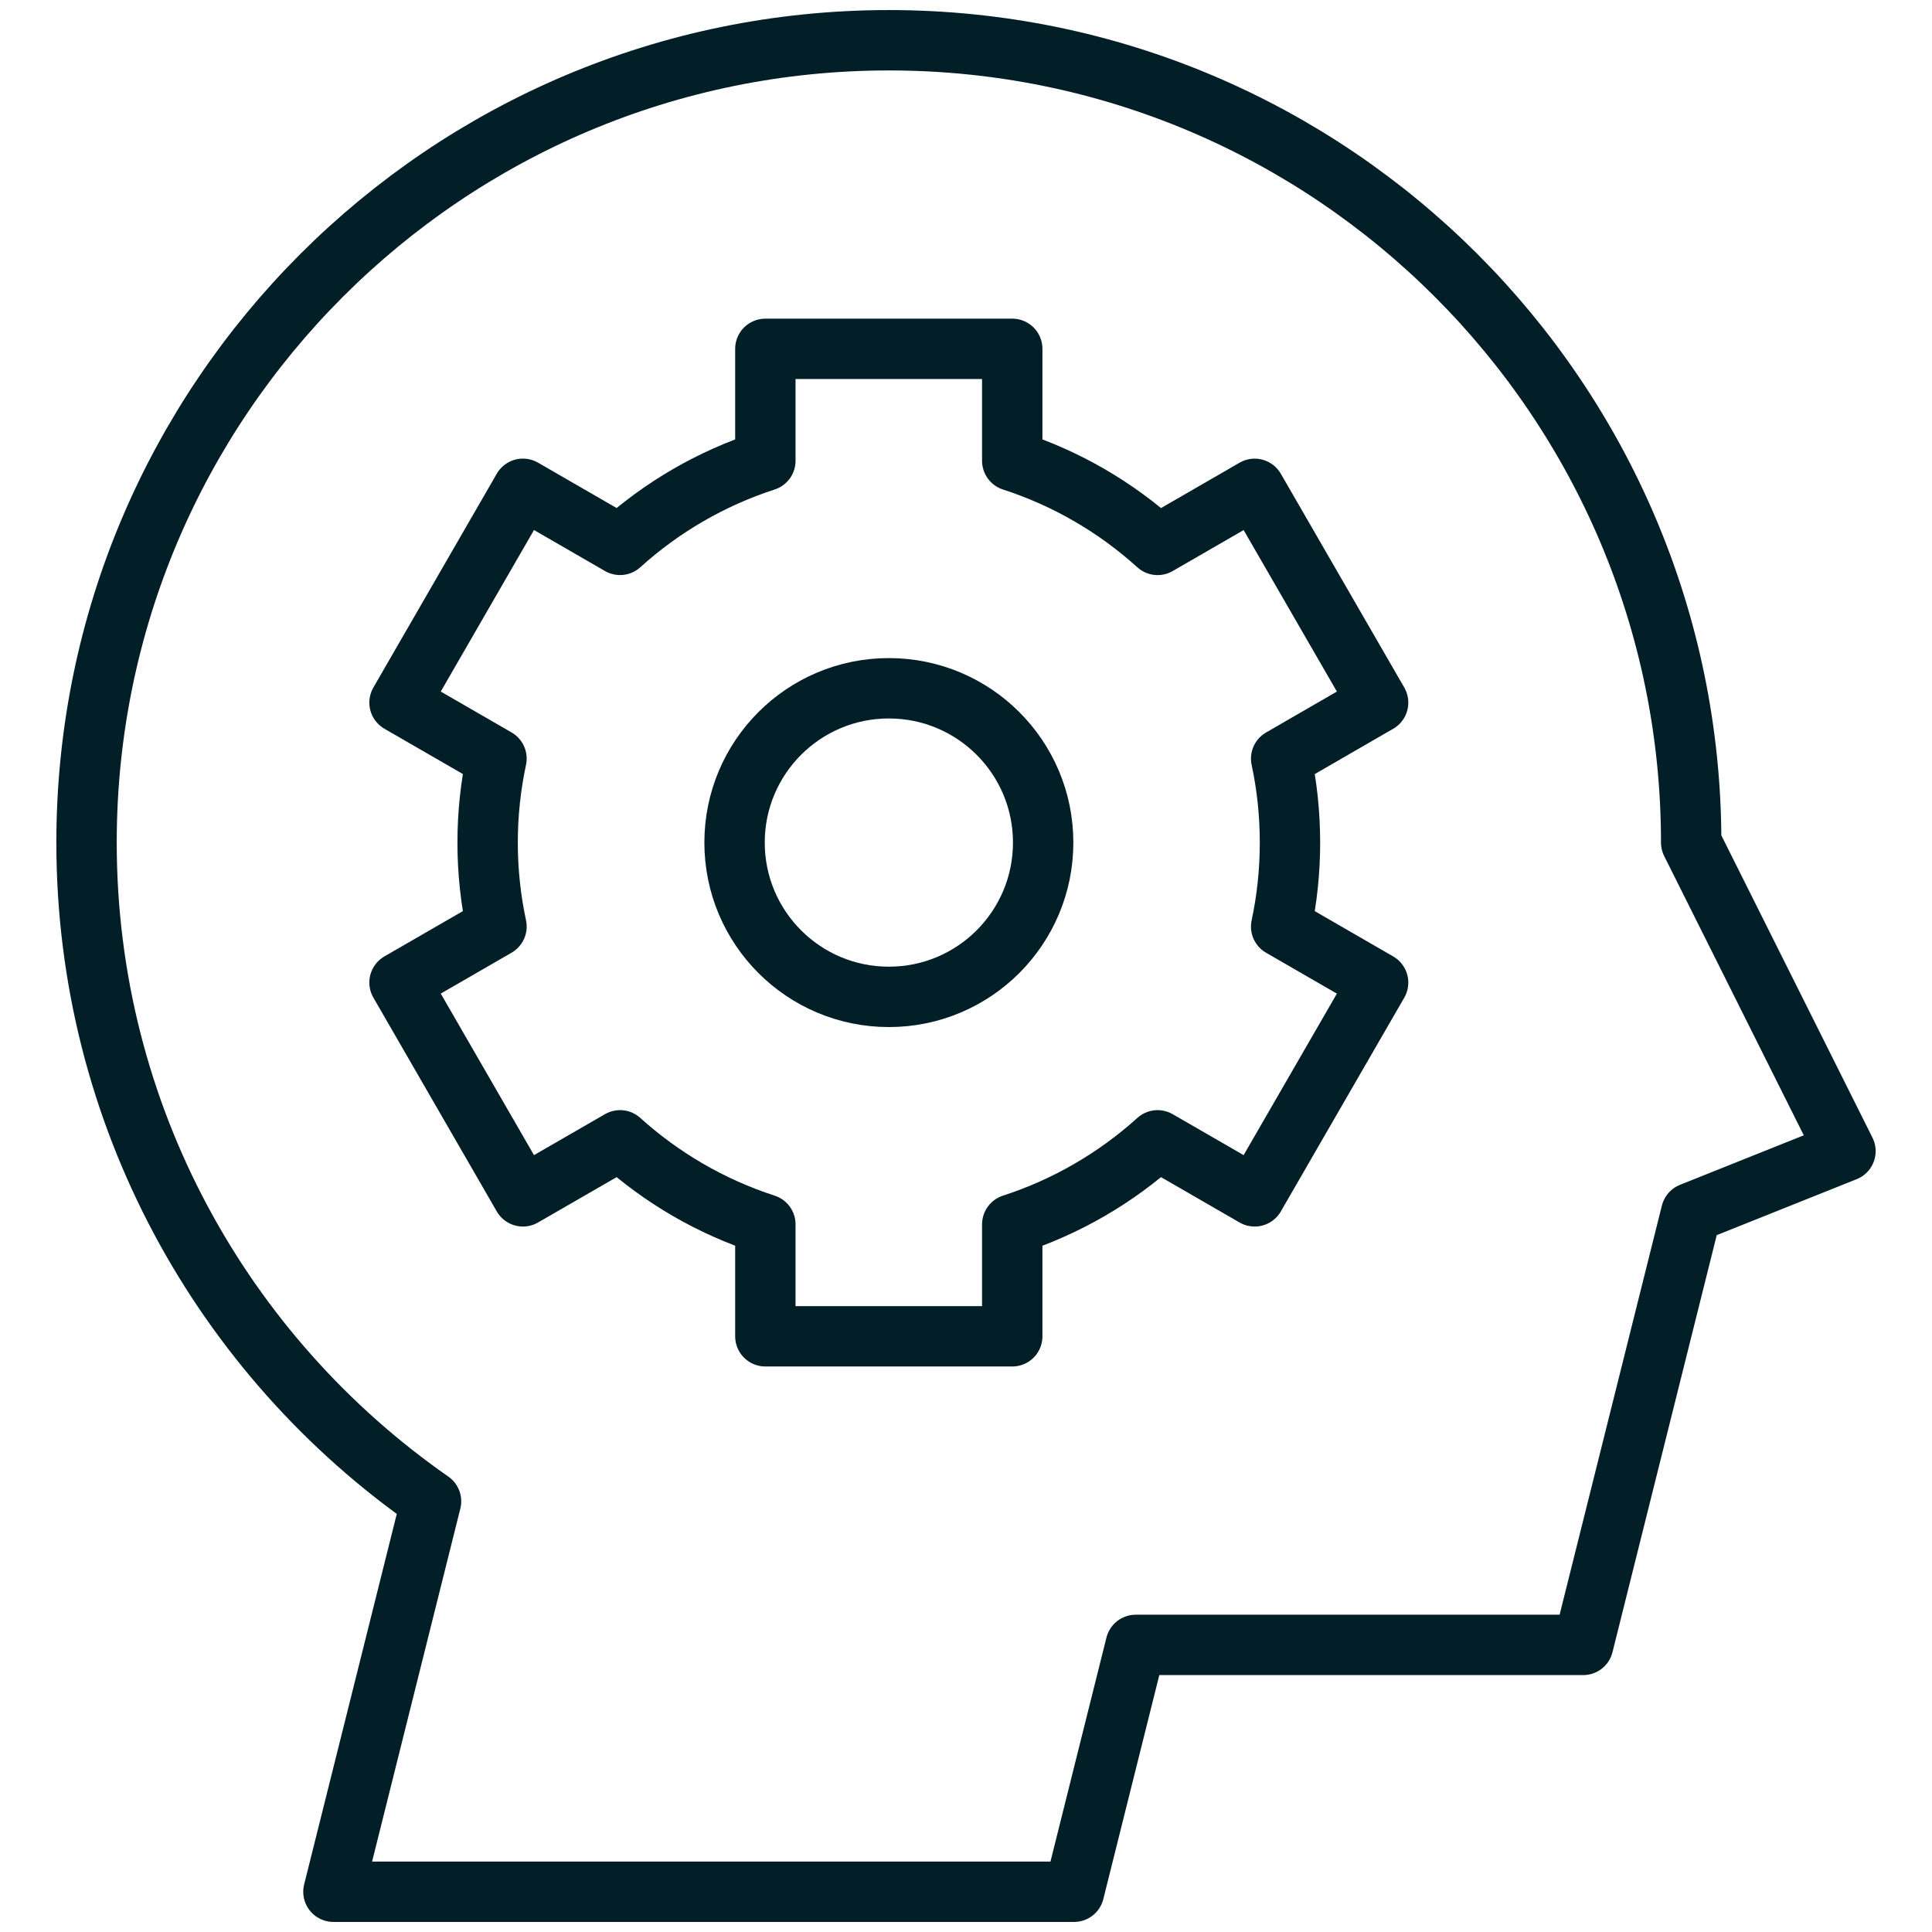
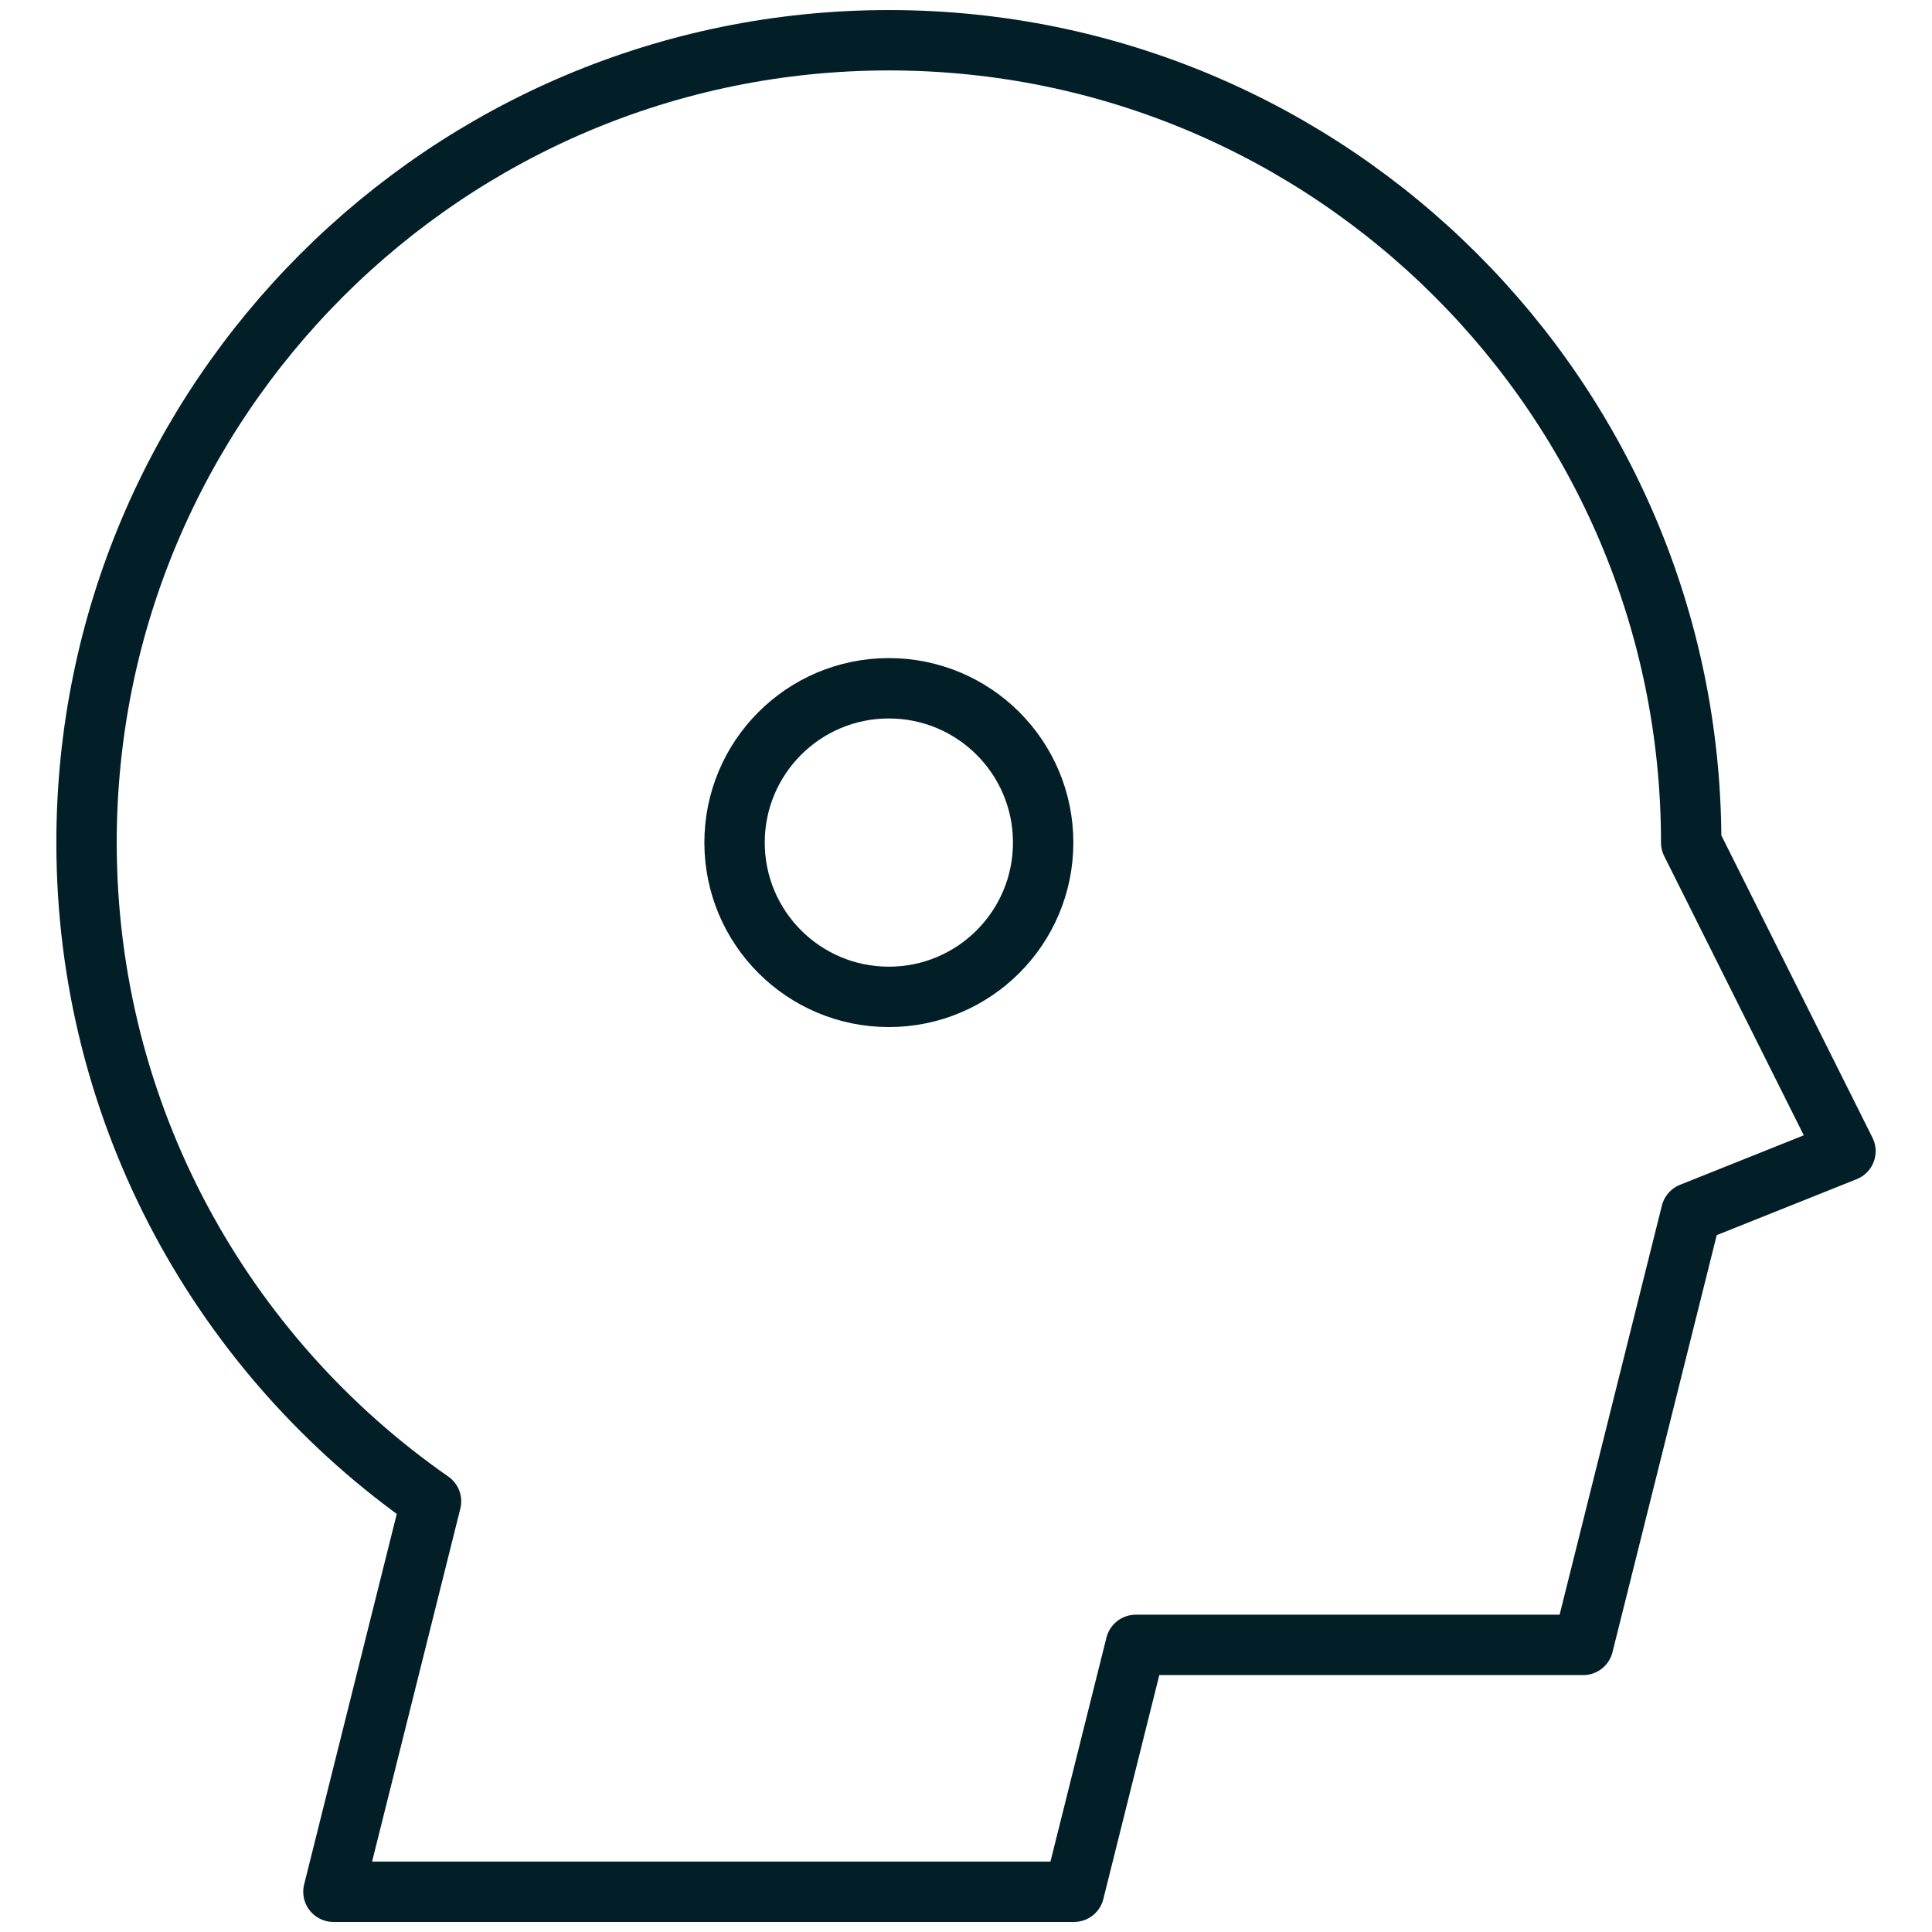
<svg xmlns="http://www.w3.org/2000/svg" width="48" height="48" viewBox="0 0 48 48" fill="none">
  <path d="M22.083 24.767C24.201 24.767 25.917 23.051 25.917 20.933C25.917 18.816 24.201 17.1 22.083 17.1C19.966 17.1 18.25 18.816 18.25 20.933C18.25 23.051 19.966 24.767 22.083 24.767Z" stroke="#021E27" stroke-width="1.5" stroke-miterlimit="10" stroke-linecap="round" stroke-linejoin="round" />
-   <path d="M25.149 11.448C26.502 11.886 27.729 12.605 28.76 13.538L31.172 12.145L34.239 17.456L31.83 18.848C31.974 19.52 32.049 20.218 32.049 20.934C32.049 21.65 31.974 22.348 31.83 23.021L34.239 24.412L31.172 29.723L28.76 28.331C27.729 29.262 26.502 29.981 25.149 30.419V33.2H19.015V30.419C17.663 29.981 16.436 29.262 15.405 28.331L12.992 29.723L9.926 24.411L12.335 23.02C12.191 22.347 12.115 21.65 12.115 20.933C12.115 20.218 12.191 19.52 12.335 18.847L9.926 17.456L12.992 12.144L15.405 13.537C16.436 12.605 17.663 11.886 19.015 11.448V8.667H25.149V11.448Z" stroke="#021E27" stroke-width="1.5" stroke-miterlimit="10" stroke-linecap="round" stroke-linejoin="round" />
  <path d="M10.709 37.3C5.537 33.698 2.15 27.708 2.15 20.933C2.15 9.932 11.083 1 22.084 1C33.085 1 42.017 9.932 42.017 20.933L45.85 28.6L42.017 30.133L39.334 40.867H28.217L26.684 47H8.284L10.709 37.3Z" stroke="#021E27" stroke-width="1.5" stroke-miterlimit="10" stroke-linecap="round" stroke-linejoin="round" />
</svg>